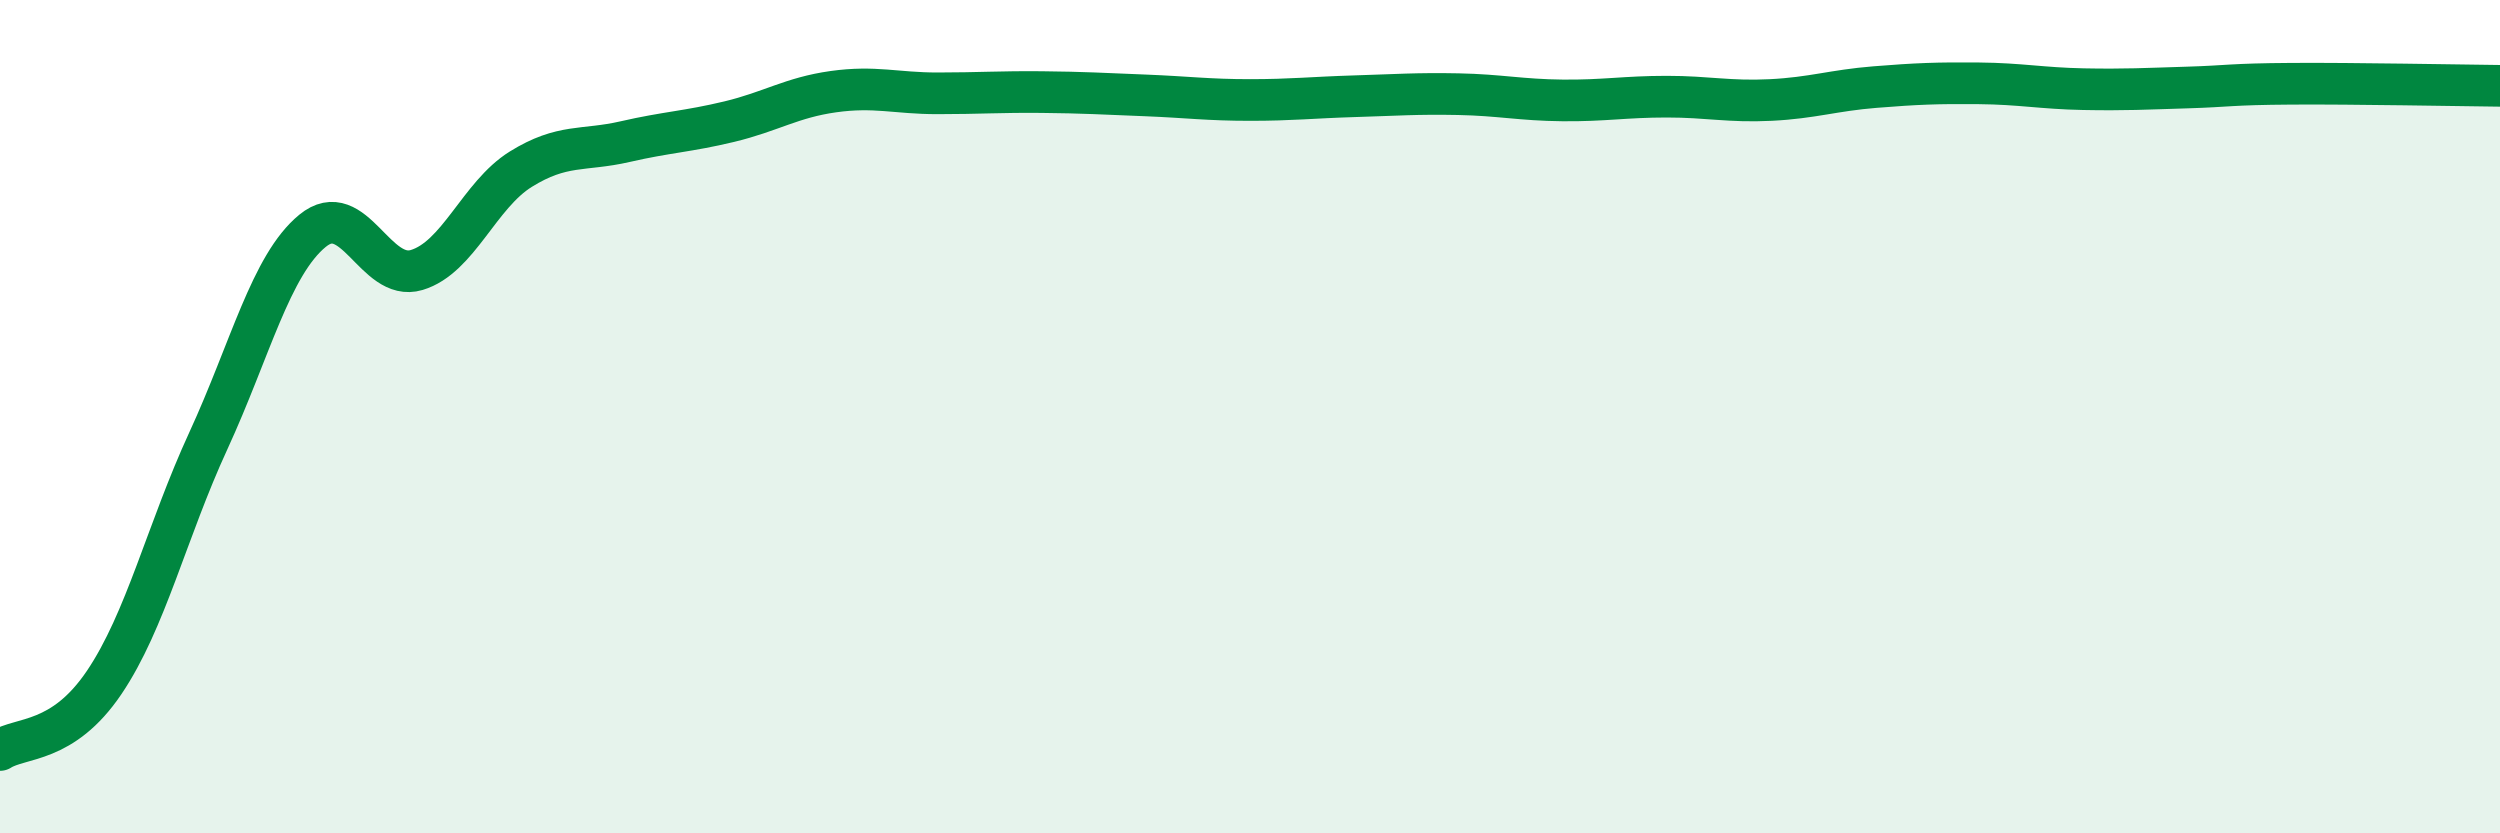
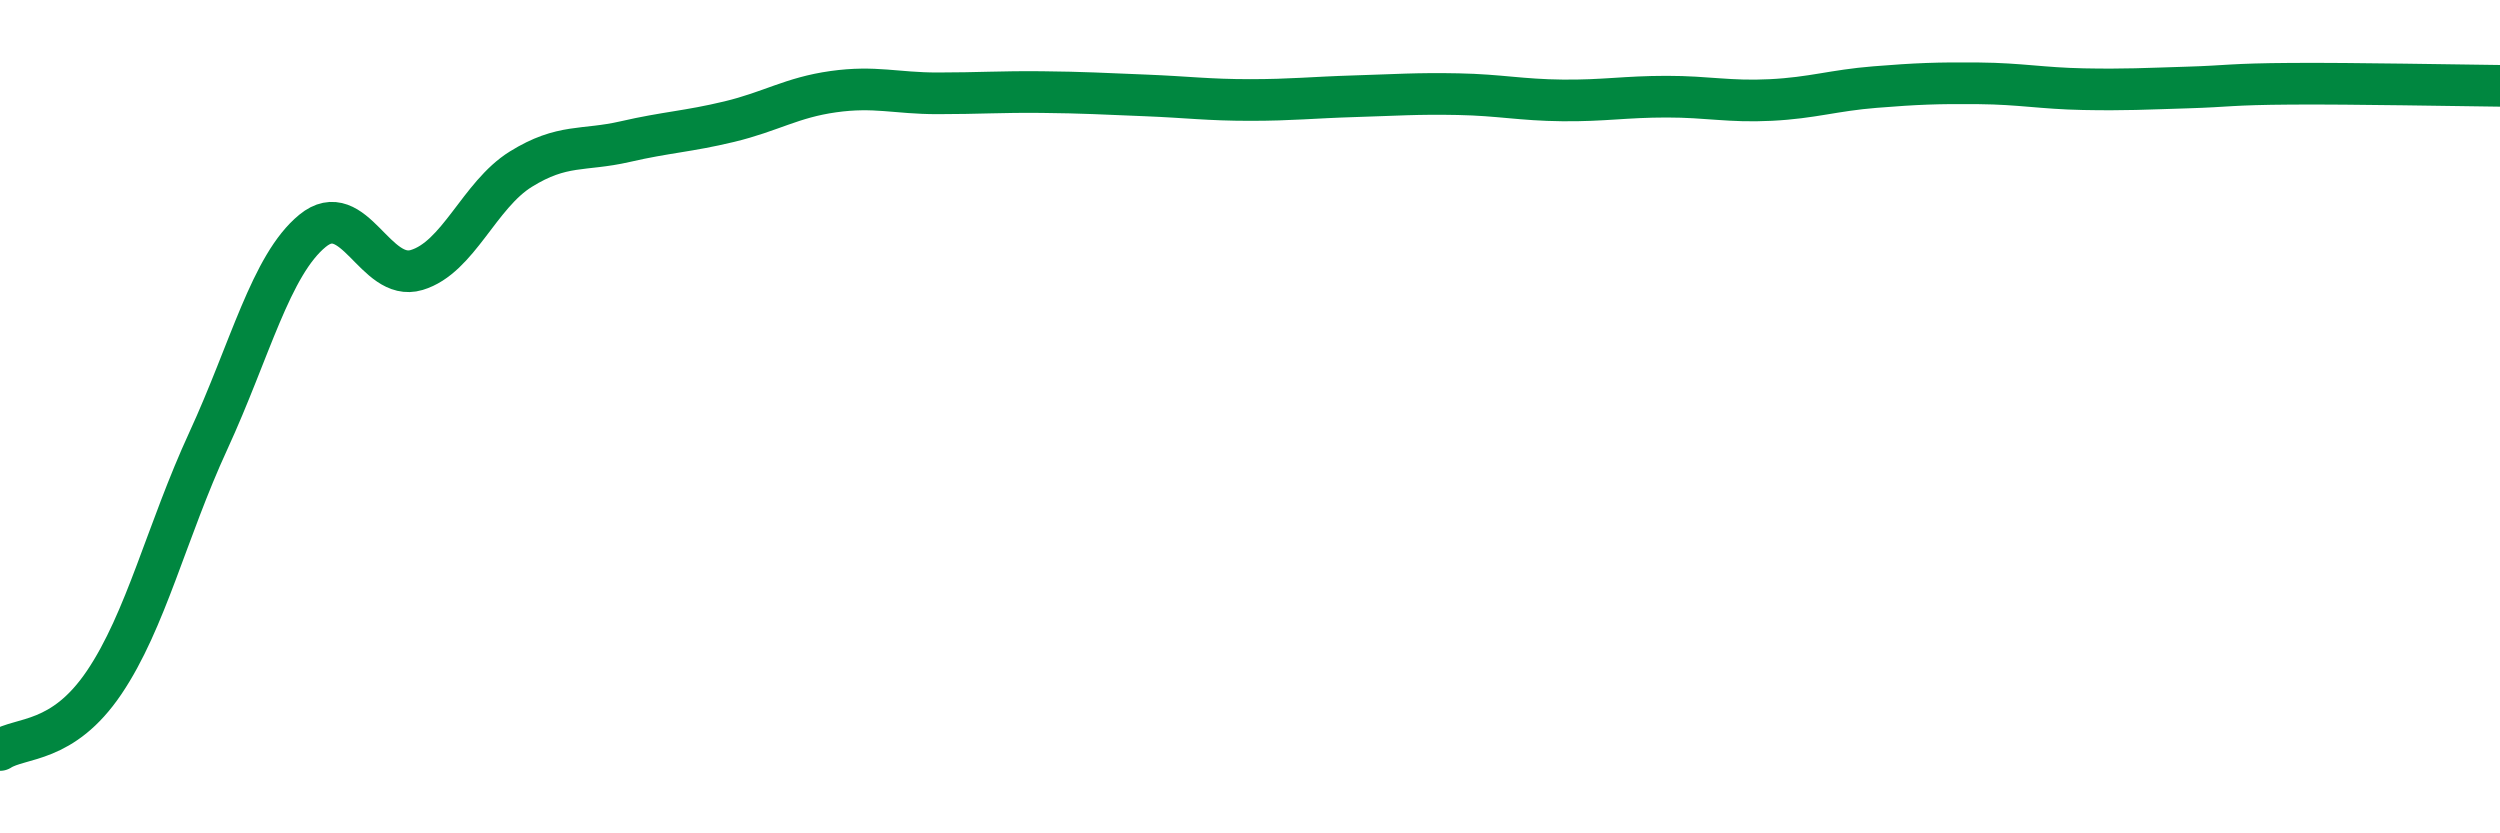
<svg xmlns="http://www.w3.org/2000/svg" width="60" height="20" viewBox="0 0 60 20">
-   <path d="M 0,18 C 0.5,17.68 1.5,17.86 2.5,16.38 C 3.5,14.9 4,12.75 5,10.58 C 6,8.41 6.5,6.36 7.5,5.54 C 8.5,4.72 9,6.78 10,6.48 C 11,6.18 11.5,4.68 12.5,4.06 C 13.5,3.44 14,3.63 15,3.4 C 16,3.17 16.5,3.16 17.5,2.92 C 18.5,2.68 19,2.34 20,2.2 C 21,2.06 21.5,2.24 22.5,2.24 C 23.5,2.24 24,2.2 25,2.21 C 26,2.22 26.5,2.25 27.5,2.29 C 28.5,2.33 29,2.4 30,2.4 C 31,2.4 31.5,2.34 32.5,2.31 C 33.5,2.28 34,2.24 35,2.26 C 36,2.28 36.5,2.4 37.5,2.41 C 38.5,2.42 39,2.32 40,2.32 C 41,2.32 41.5,2.45 42.5,2.4 C 43.5,2.35 44,2.17 45,2.09 C 46,2.01 46.5,1.99 47.5,2 C 48.5,2.01 49,2.12 50,2.14 C 51,2.16 51.5,2.13 52.5,2.1 C 53.5,2.07 53.5,2.02 55,2.01 C 56.5,2 59,2.05 60,2.06L60 20L0 20Z" fill="#008740" opacity="0.1" stroke-linecap="round" stroke-linejoin="round" />
  <path d="M 0,18 C 0.5,17.68 1.5,17.86 2.5,16.38 C 3.5,14.9 4,12.75 5,10.58 C 6,8.41 6.5,6.36 7.5,5.54 C 8.5,4.72 9,6.78 10,6.48 C 11,6.18 11.5,4.68 12.5,4.06 C 13.5,3.44 14,3.63 15,3.4 C 16,3.17 16.5,3.16 17.5,2.92 C 18.5,2.68 19,2.34 20,2.2 C 21,2.06 21.5,2.24 22.5,2.24 C 23.5,2.24 24,2.2 25,2.21 C 26,2.22 26.5,2.25 27.5,2.29 C 28.5,2.33 29,2.4 30,2.4 C 31,2.4 31.5,2.34 32.5,2.31 C 33.5,2.28 34,2.24 35,2.26 C 36,2.28 36.5,2.4 37.5,2.41 C 38.5,2.42 39,2.32 40,2.32 C 41,2.32 41.5,2.45 42.5,2.4 C 43.5,2.35 44,2.17 45,2.09 C 46,2.01 46.5,1.99 47.5,2 C 48.5,2.01 49,2.12 50,2.14 C 51,2.16 51.5,2.13 52.5,2.1 C 53.5,2.07 53.5,2.02 55,2.01 C 56.5,2 59,2.05 60,2.06" stroke="#008740" stroke-width="1" fill="none" stroke-linecap="round" stroke-linejoin="round" />
</svg>